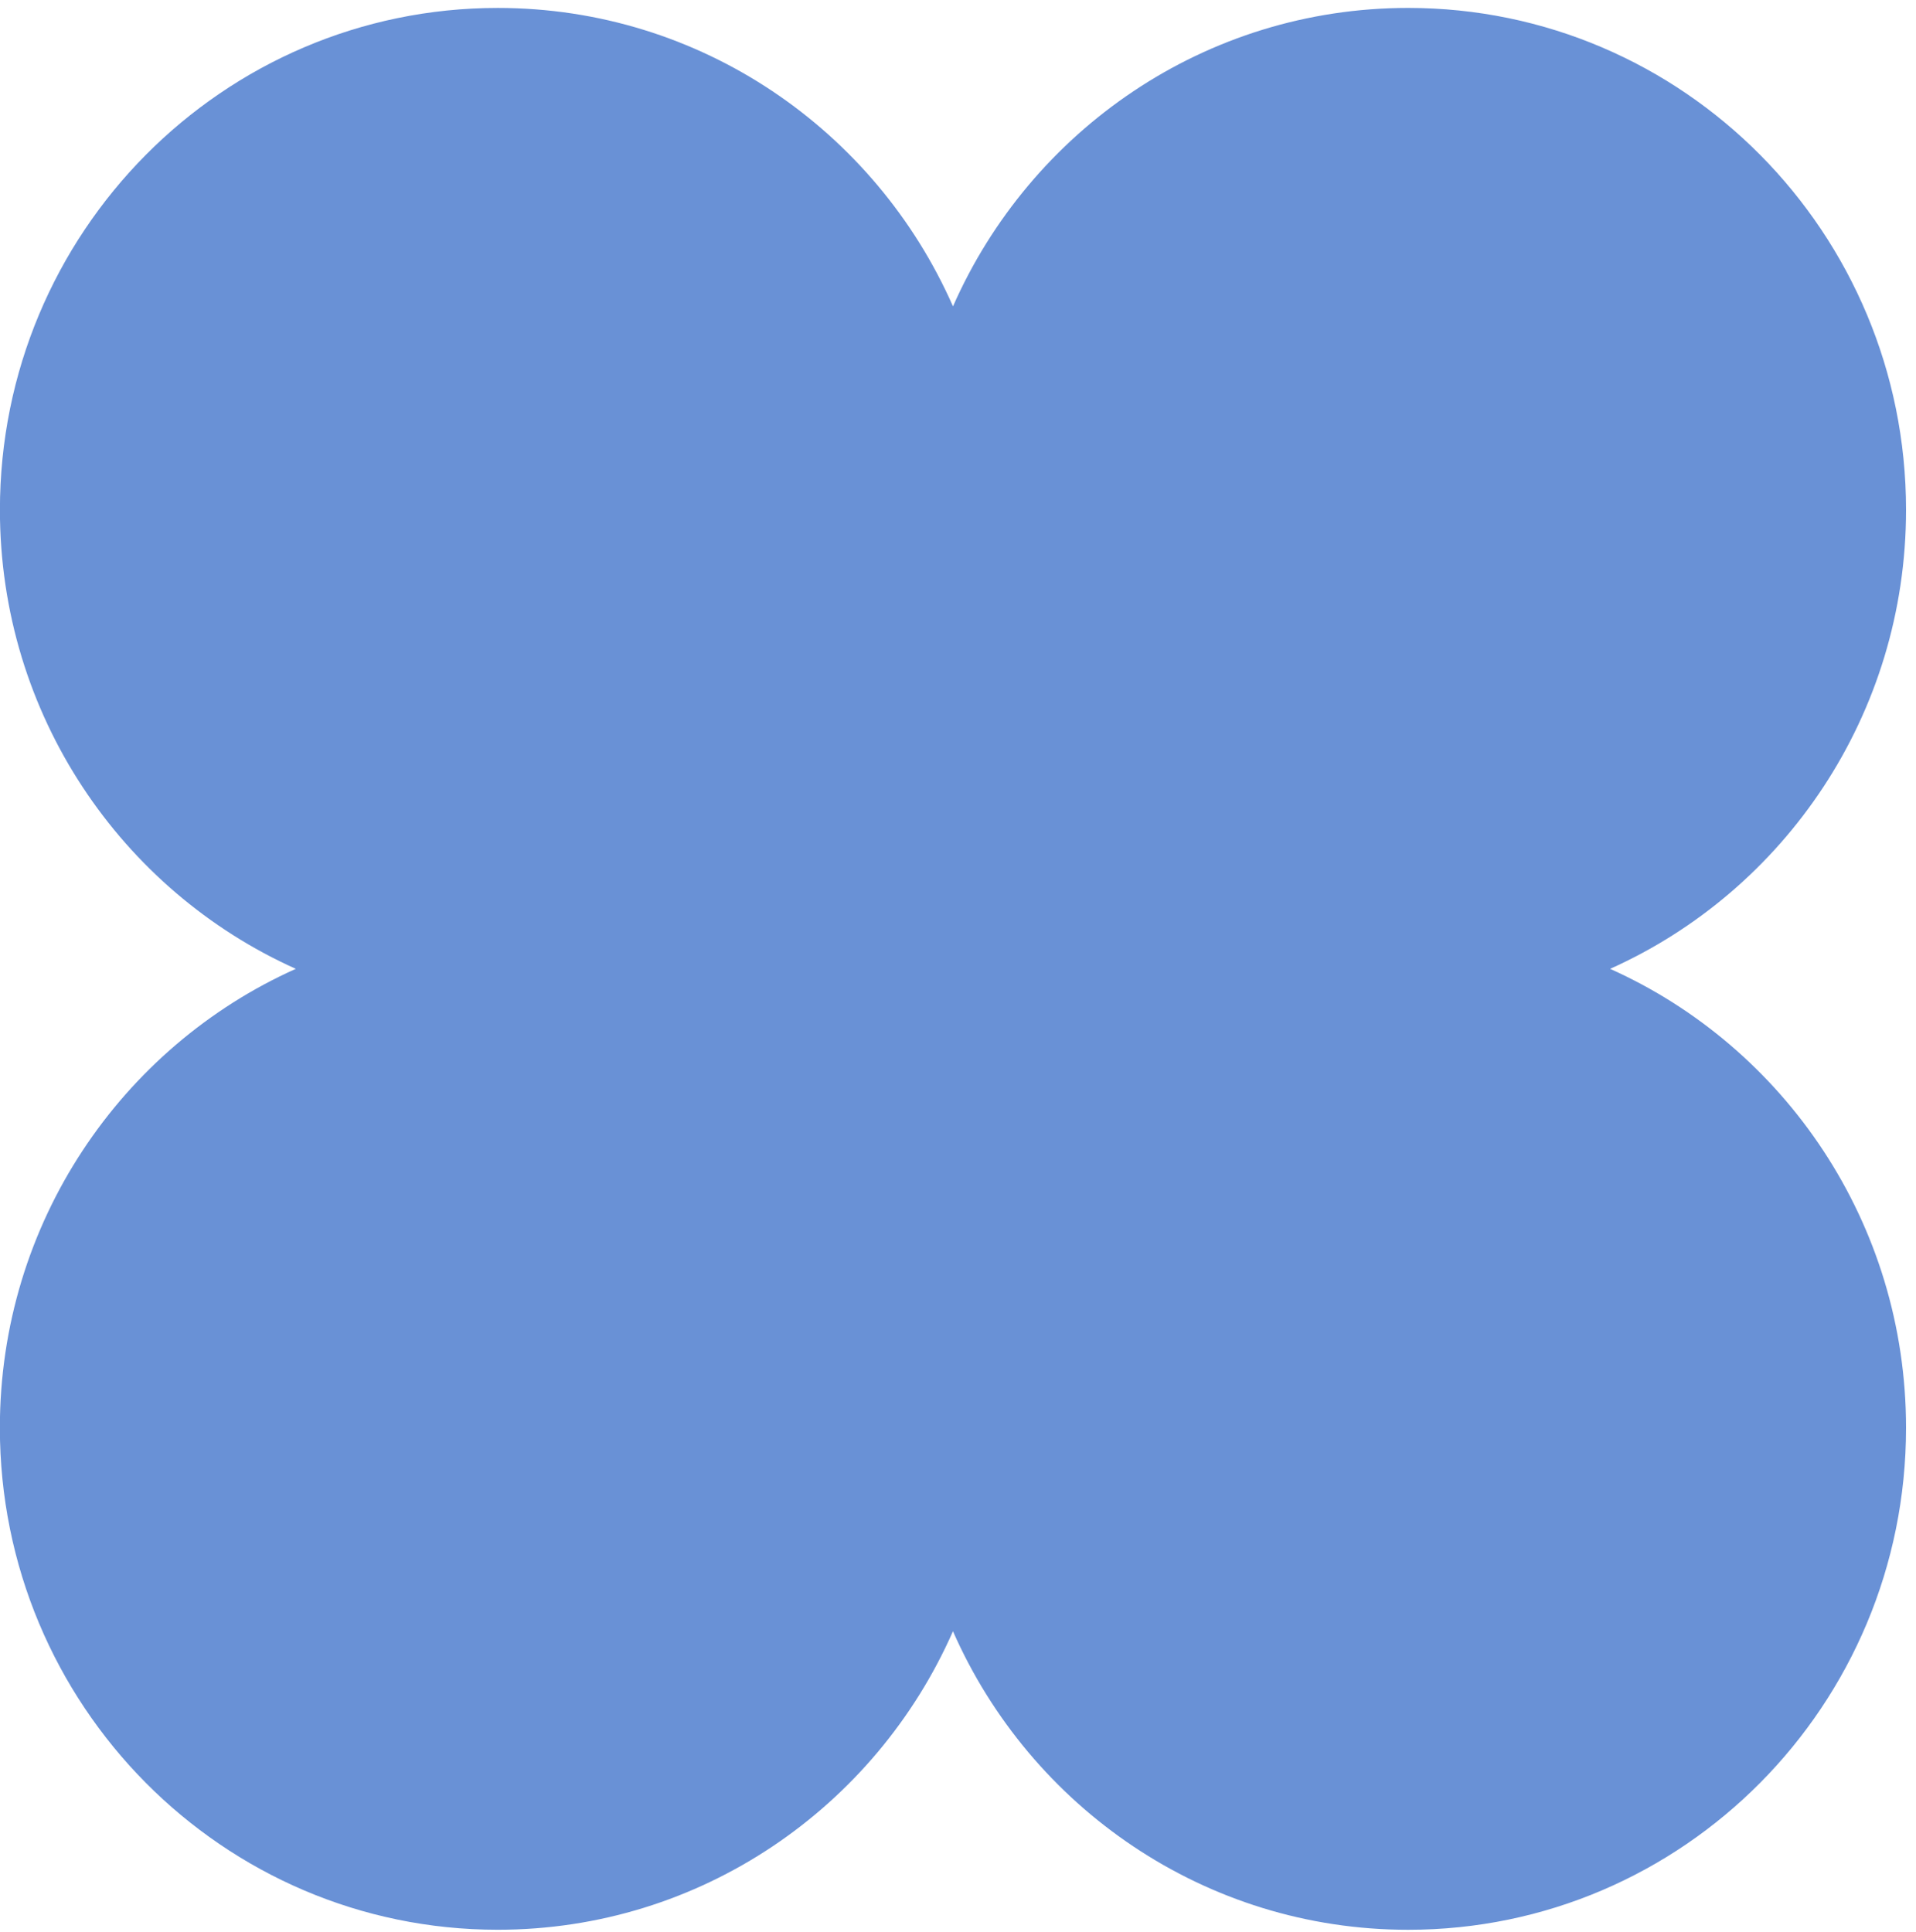
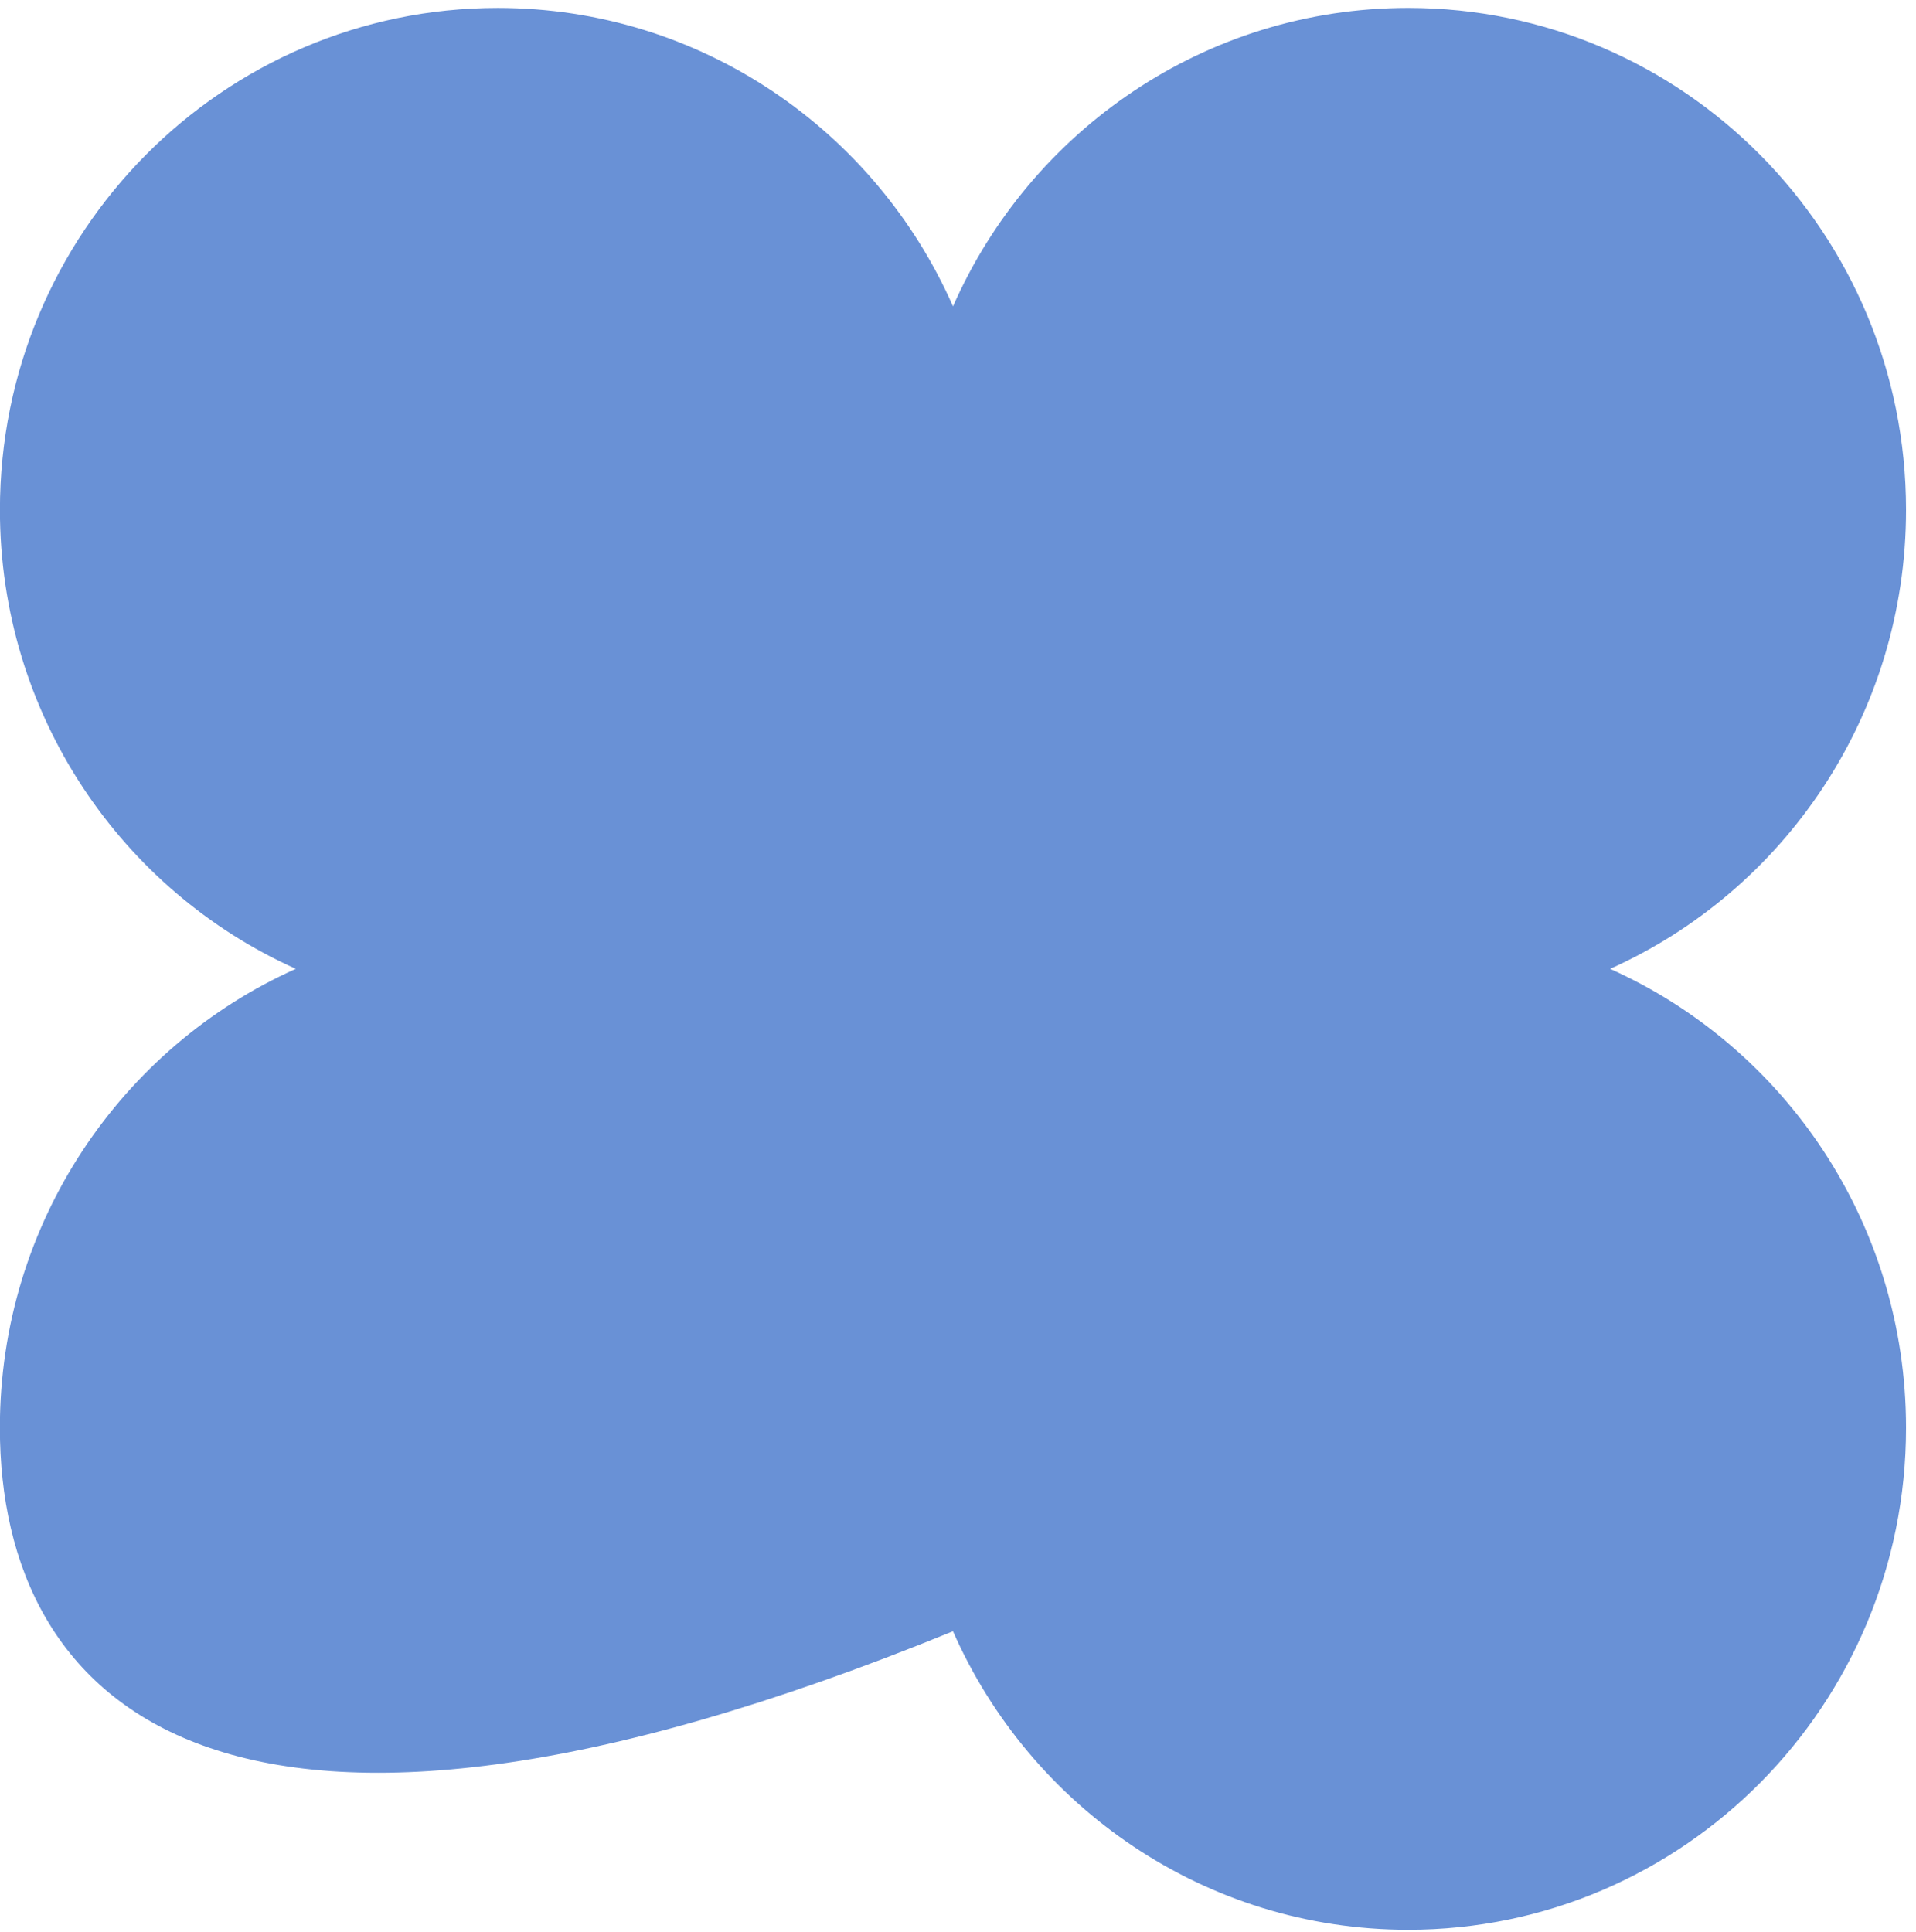
<svg xmlns="http://www.w3.org/2000/svg" width="121" height="122" viewBox="0 0 121 122" fill="none">
-   <path d="M120.371 90.174C120.371 107.683 106.294 121.877 88.93 121.877C76.102 121.877 65.071 114.13 60.182 103.023C55.292 114.129 44.26 121.875 31.433 121.875C14.068 121.875 -0.008 107.681 -0.008 90.172C-0.008 77.241 7.671 66.119 18.681 61.187C7.673 56.253 -0.005 45.134 -0.005 32.204C-0.005 14.695 14.072 0.501 31.436 0.501C44.262 0.501 55.292 8.245 60.184 19.348C65.075 8.244 76.104 0.5 88.93 0.5C106.294 0.5 120.371 14.694 120.371 32.203C120.371 45.135 112.692 56.256 101.682 61.188C112.692 66.121 120.371 77.242 120.371 90.174Z" fill="#6991D6" />
+   <path d="M120.371 90.174C120.371 107.683 106.294 121.877 88.93 121.877C76.102 121.877 65.071 114.13 60.182 103.023C14.068 121.875 -0.008 107.681 -0.008 90.172C-0.008 77.241 7.671 66.119 18.681 61.187C7.673 56.253 -0.005 45.134 -0.005 32.204C-0.005 14.695 14.072 0.501 31.436 0.501C44.262 0.501 55.292 8.245 60.184 19.348C65.075 8.244 76.104 0.5 88.93 0.5C106.294 0.5 120.371 14.694 120.371 32.203C120.371 45.135 112.692 56.256 101.682 61.188C112.692 66.121 120.371 77.242 120.371 90.174Z" fill="#6991D6" />
</svg>